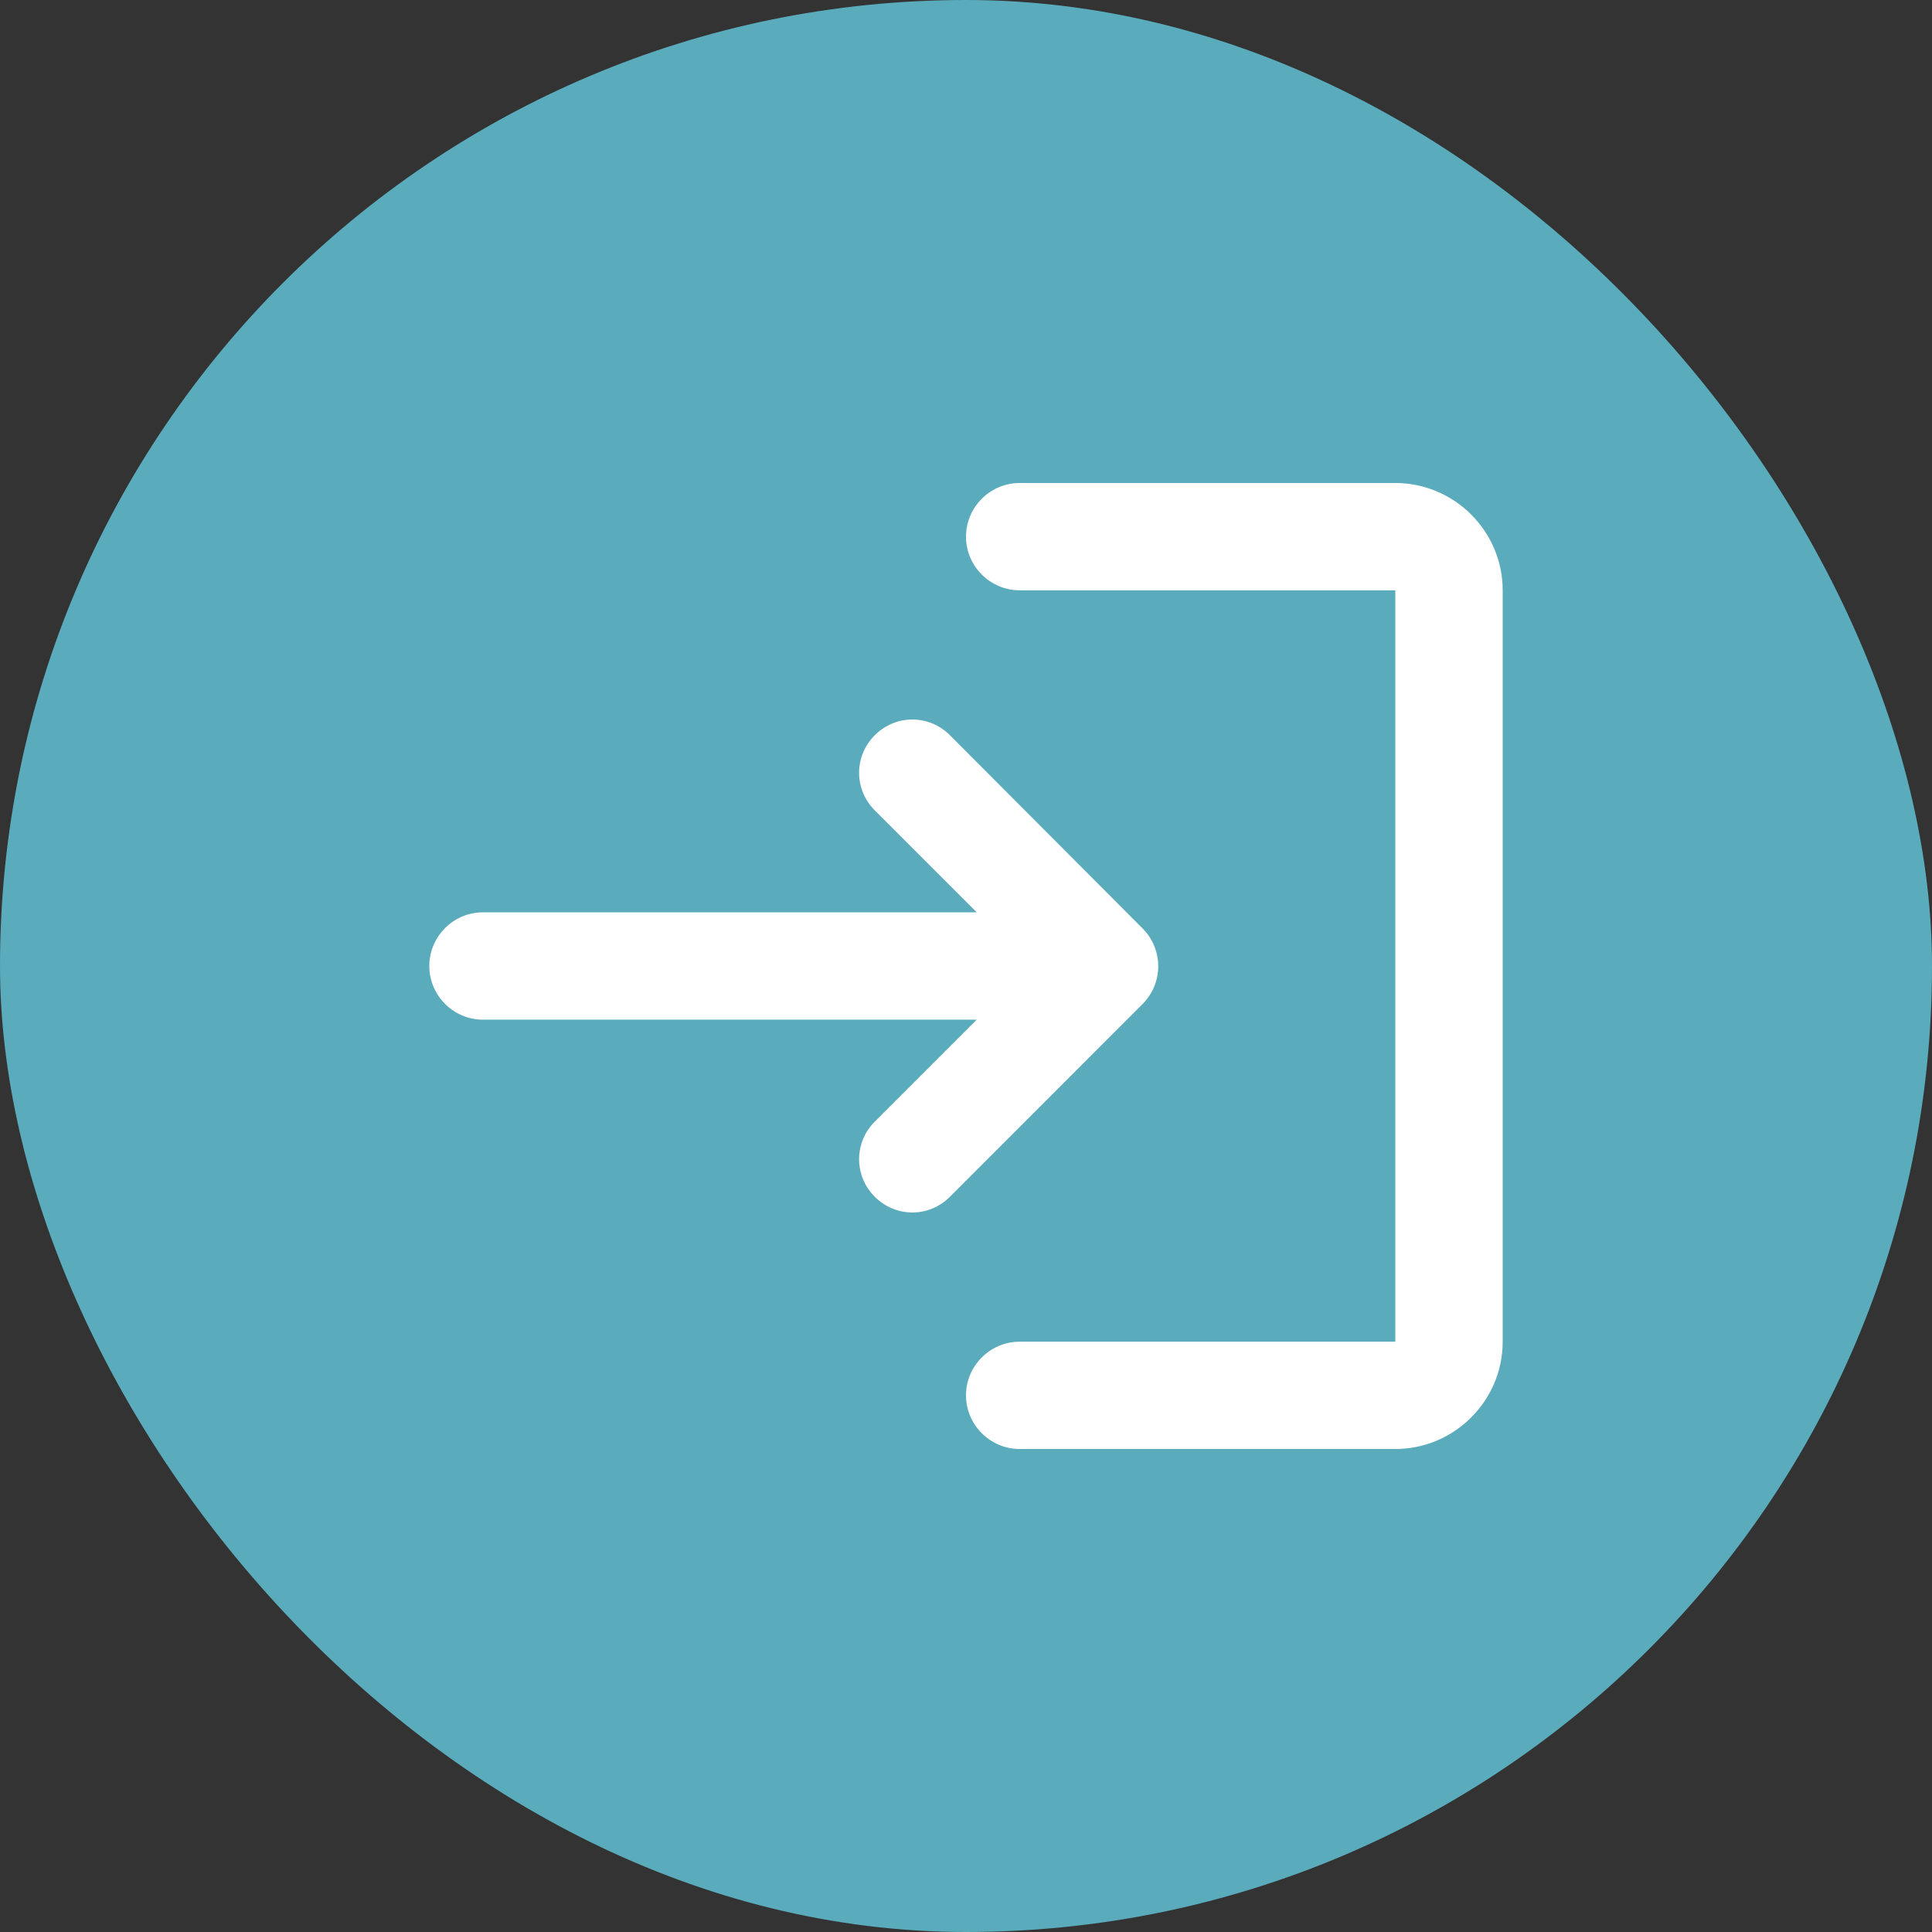
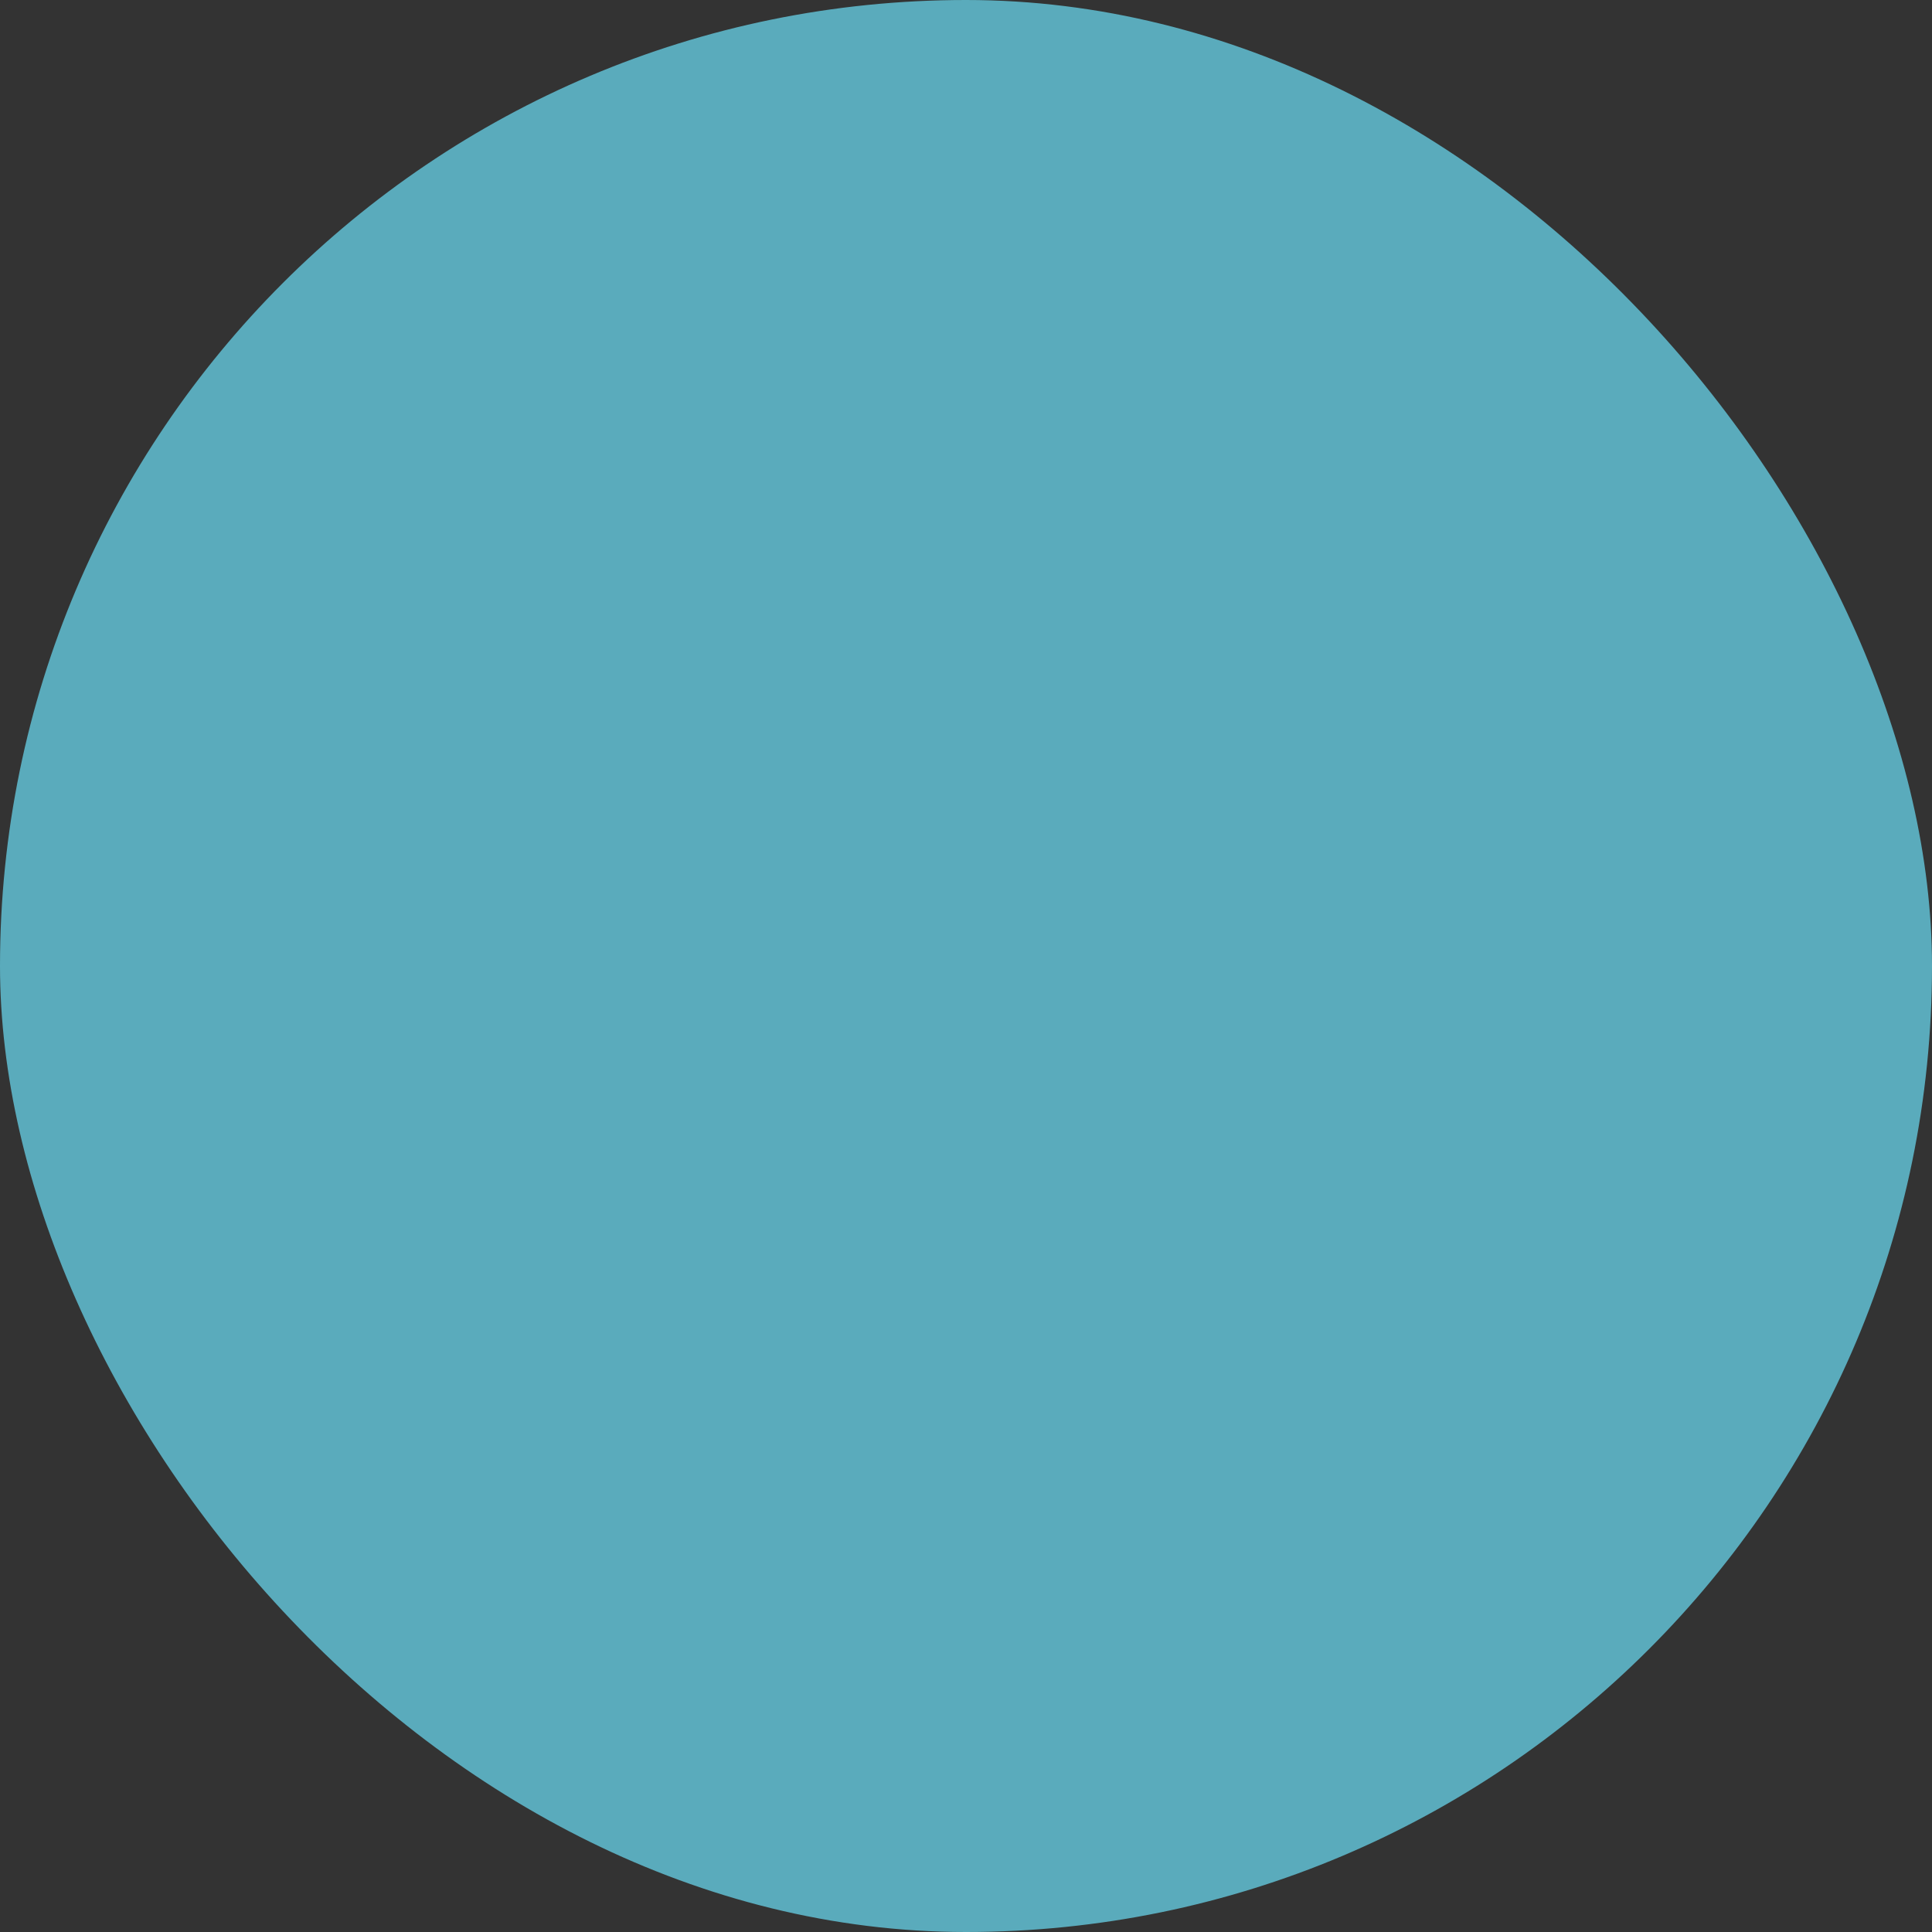
<svg xmlns="http://www.w3.org/2000/svg" width="24" height="24" viewBox="0 0 24 24" fill="none">
  <rect x="0" y="0" width="24" height="24" fill="#333333" stroke="none" />
  <rect width="24" height="24" rx="12" fill="#5AABBC" />
-   <path d="M10.867 9.133C10.607 9.393 10.607 9.807 10.867 10.067L12.133 11.333H6C5.633 11.333 5.333 11.633 5.333 12C5.333 12.367 5.633 12.667 6 12.667H12.133L10.867 13.933C10.607 14.193 10.607 14.607 10.867 14.867C11.127 15.127 11.54 15.127 11.8 14.867L14.193 12.473C14.453 12.213 14.453 11.793 14.193 11.533L11.8 9.133C11.54 8.873 11.127 8.873 10.867 9.133ZM17.333 16.667H12.667C12.3 16.667 12 16.967 12 17.333C12 17.7 12.3 18 12.667 18H17.333C18.067 18 18.667 17.4 18.667 16.667V7.333C18.667 6.6 18.067 6 17.333 6H12.667C12.3 6 12 6.3 12 6.667C12 7.033 12.3 7.333 12.667 7.333H17.333V16.667Z" fill="white" />
</svg>